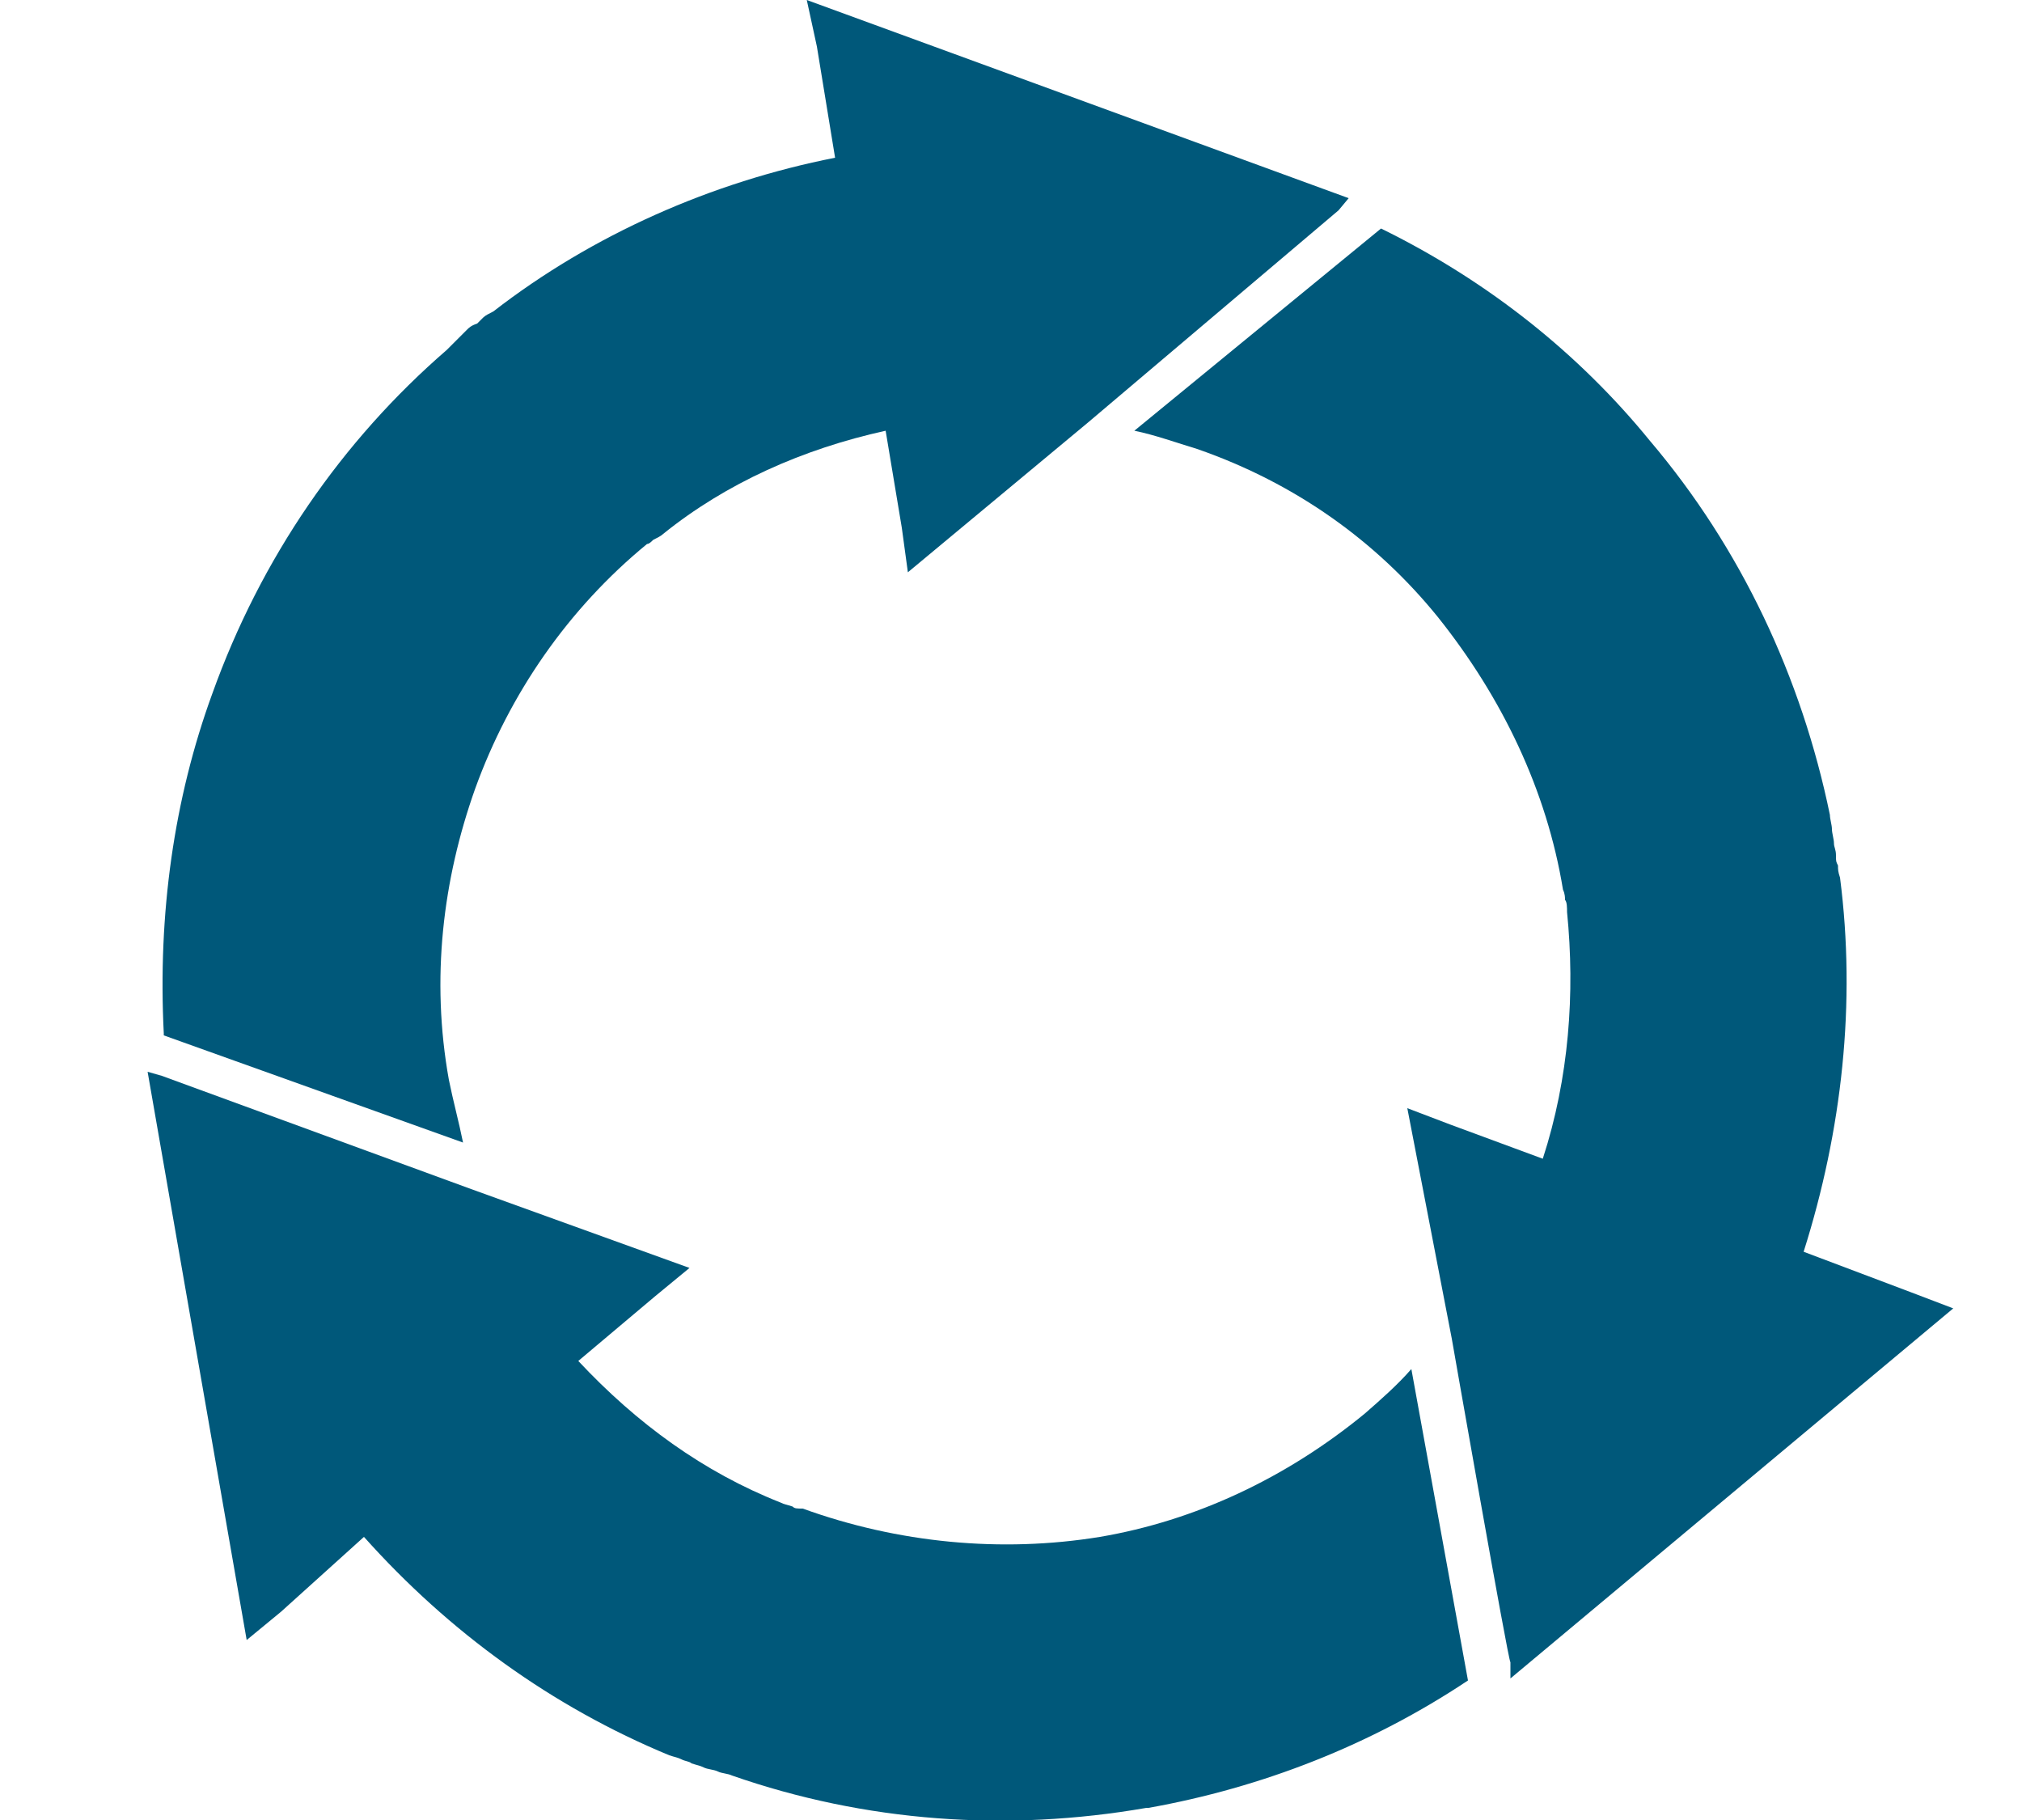
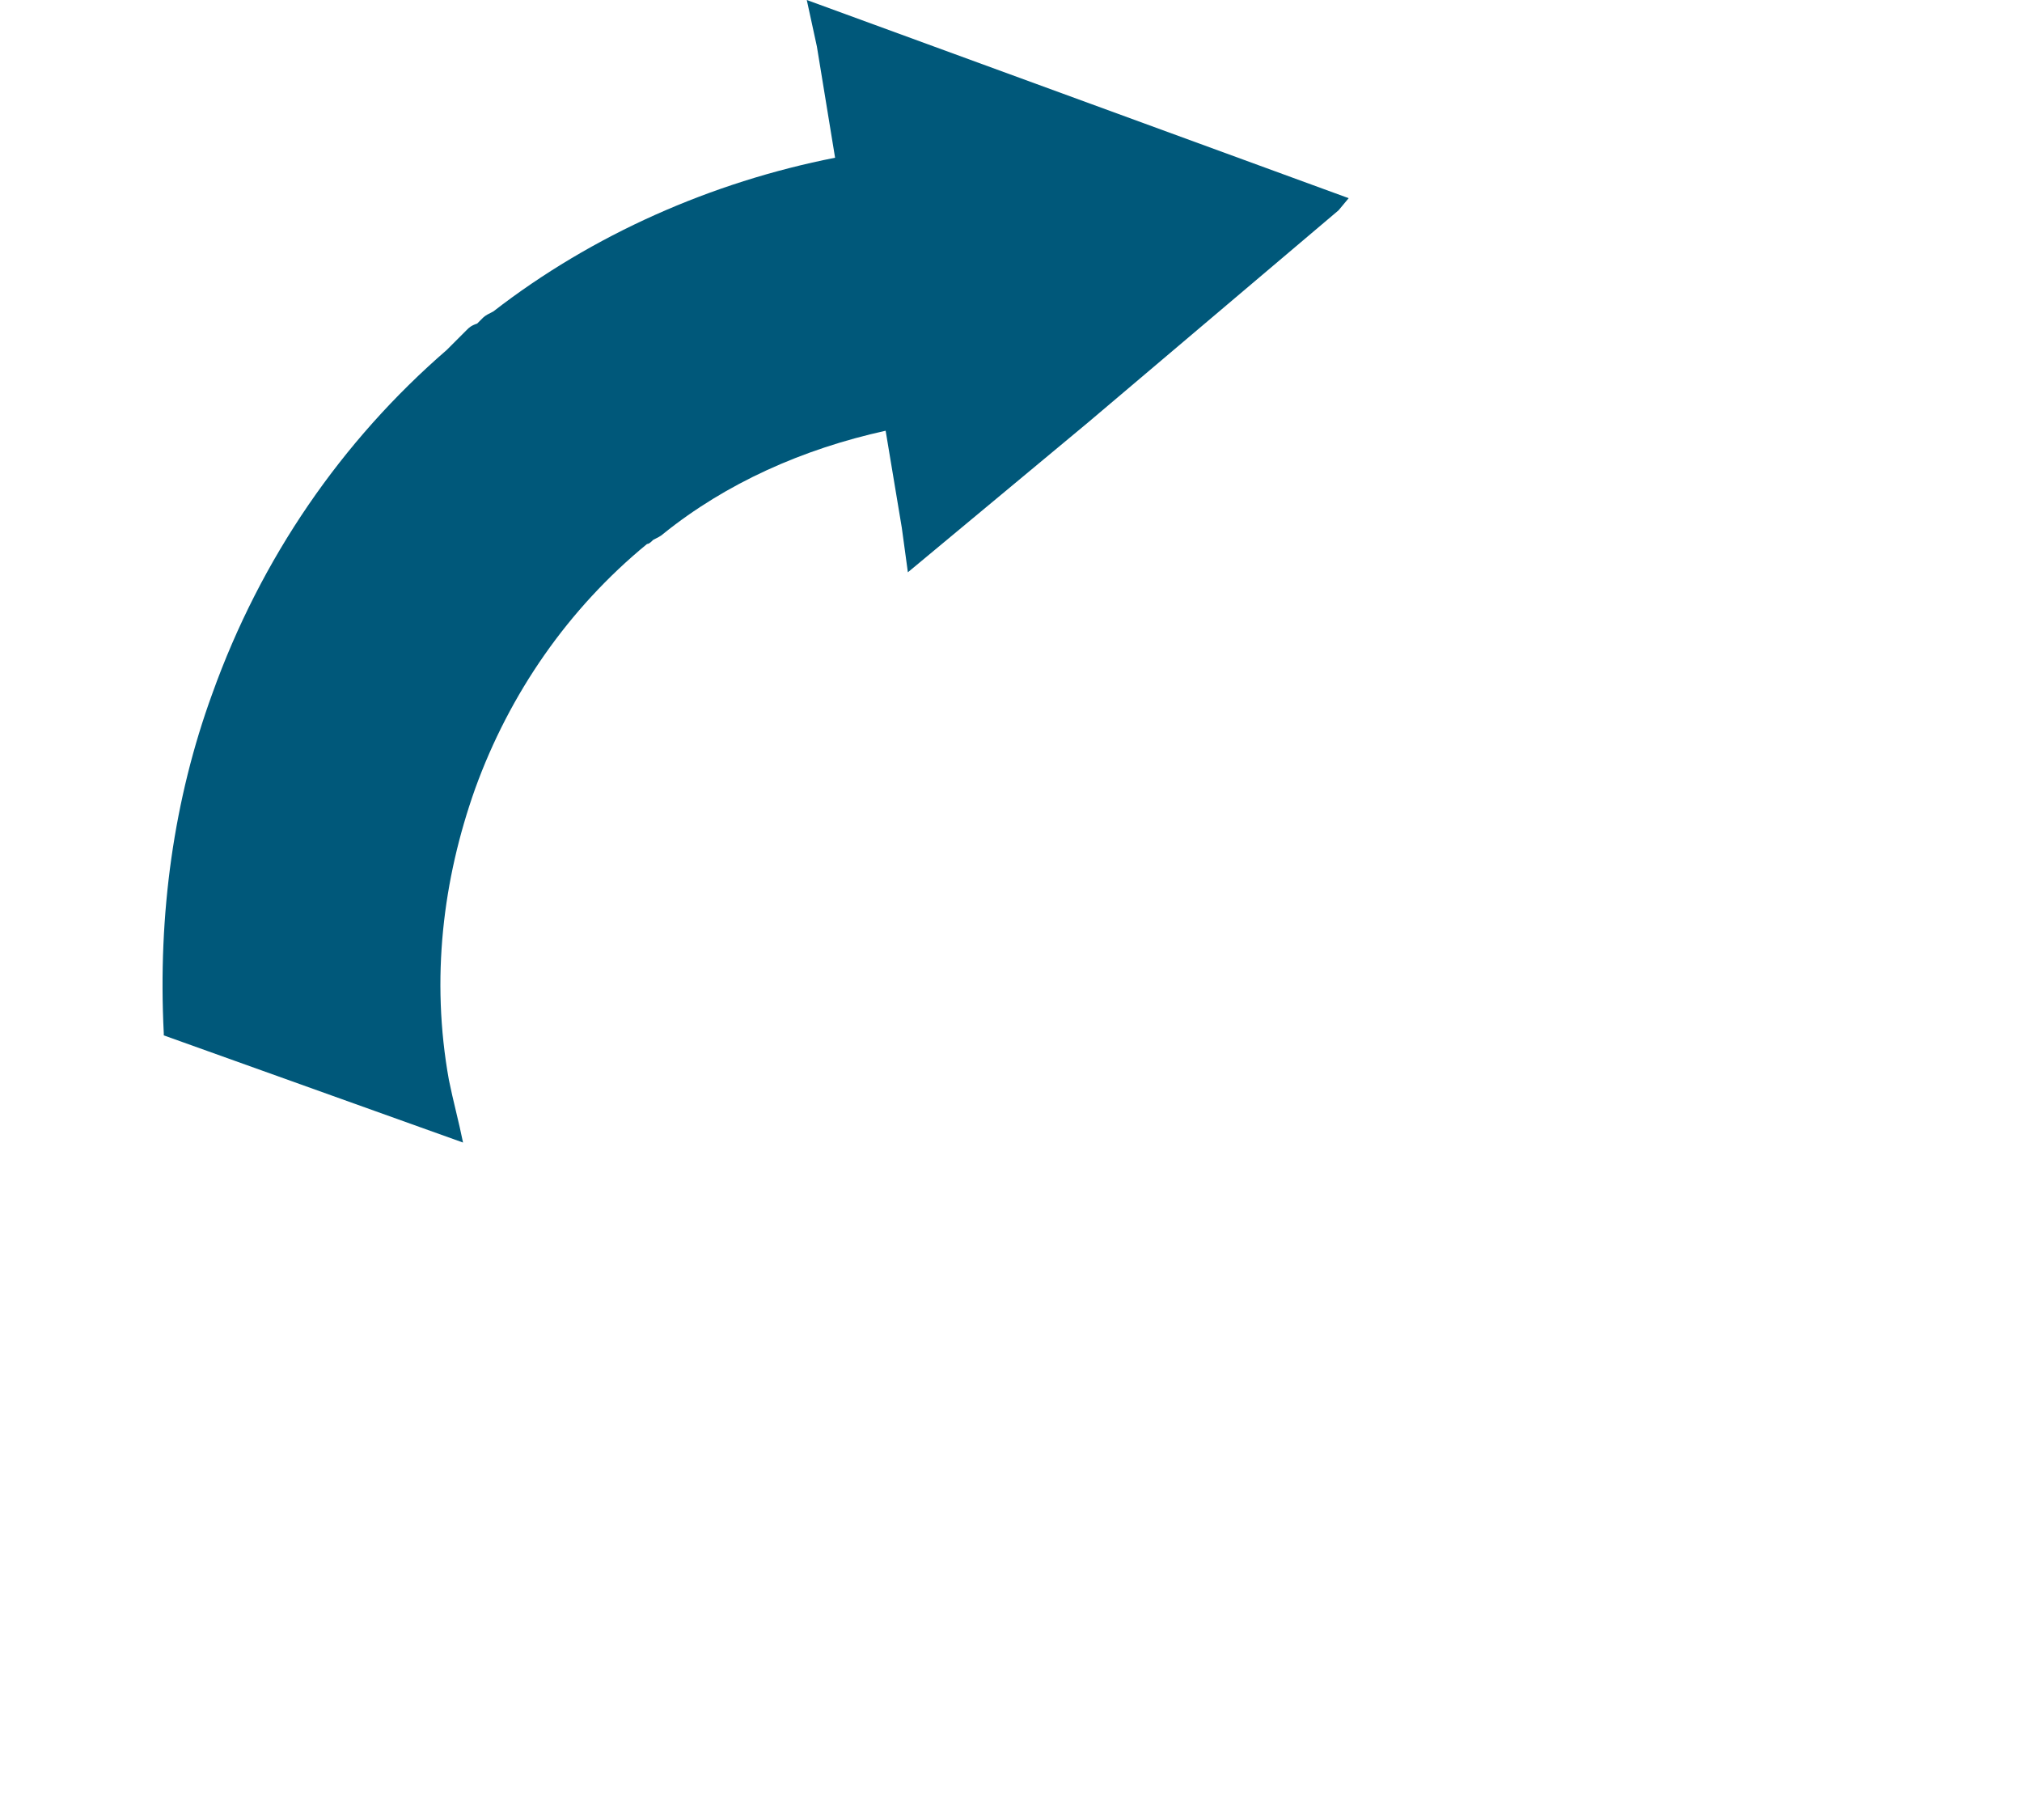
<svg xmlns="http://www.w3.org/2000/svg" version="1.1" viewBox="0 0 100 90">
  <defs>
    <style>
      .cls-1 {
        fill: #00587a;
      }
    </style>
  </defs>
  <g>
    <g id="_レイヤー_1" data-name="レイヤー_1">
      <g>
-         <path class="cls-1" d="M72.6,83.1c-4.8,3.2-10.2,5.3-15.8,6.3h-.1c-6.9,1.2-13.9.7-20.5-1.6-.2-.1-.5-.1-.7-.2-.2-.1-.5-.1-.7-.2-.2-.1-.3-.1-.6-.2-.1-.1-.3-.1-.5-.2-.2-.1-.3-.1-.6-.2h0c-5.8-2.4-10.9-6.1-15.1-10.8h0l-4.1,3.7-1.7,1.4-4.9-28.1.7.2,15.3,5.6,10.8,3.9-1.7,1.4-3.8,3.2h0c2.9,3.1,6.2,5.5,10,7,.2.1.3.1.6.2.1.1.2.1.5.1,4.7,1.7,9.8,2.2,14.7,1.4,4.7-.8,9.2-2.9,13.1-6.1.8-.7,1.6-1.4,2.3-2.2l2.8,15.4Z" />
-         <path class="cls-1" d="M8.1,51.1c-.3-5.9.5-11.6,2.4-16.8h0c2.4-6.7,6.4-12.5,11.6-17,.1-.1.3-.3.5-.5.1-.1.3-.3.5-.5.1-.1.2-.2.5-.3.1-.1.2-.2.3-.3.1-.1.3-.2.5-.3h0c4.9-3.8,10.8-6.4,16.9-7.6h0l-.9-5.5L39.9,0l26.8,9.8-.5.6-12.4,10.5-8.9,7.4-.3-2.2-.8-4.8h0c-4.1.9-7.9,2.6-11,5.1-.1.1-.3.2-.5.3-.1.1-.2.2-.3.2-3.9,3.2-6.8,7.4-8.5,12.1-1.6,4.5-2.2,9.4-1.3,14.4.2,1,.5,2.1.7,3.1l-14.8-5.3Z" />
-         <path class="cls-1" d="M68.3,11.3c5.3,2.6,9.8,6.2,13.3,10.5h0c4.5,5.3,7.5,11.7,8.9,18.5,0,.2.1.5.1.7s.1.5.1.7.1.3.1.6,0,.3.1.5c0,.2,0,.3.1.6h0c.8,6.2.1,12.5-1.8,18.5h0l5.3,2,2.1.8-21.9,18.3v-.8c-.1,0-2.9-16-2.9-16l-2.2-11.4,2.1.8,4.6,1.7h0c1.3-4,1.6-8.2,1.2-12.2,0-.2,0-.5-.1-.6,0-.1,0-.3-.1-.5-.8-4.9-3-9.5-6.2-13.5-3-3.7-7-6.6-11.9-8.3-1-.3-2.1-.7-3.1-.9l12.2-10Z" />
+         <path class="cls-1" d="M8.1,51.1c-.3-5.9.5-11.6,2.4-16.8h0c2.4-6.7,6.4-12.5,11.6-17,.1-.1.3-.3.5-.5.1-.1.3-.3.5-.5.1-.1.2-.2.5-.3.1-.1.2-.2.3-.3.1-.1.3-.2.5-.3h0c4.9-3.8,10.8-6.4,16.9-7.6h0l-.9-5.5L39.9,0l26.8,9.8-.5.6-12.4,10.5-8.9,7.4-.3-2.2-.8-4.8c-4.1.9-7.9,2.6-11,5.1-.1.1-.3.2-.5.3-.1.1-.2.2-.3.2-3.9,3.2-6.8,7.4-8.5,12.1-1.6,4.5-2.2,9.4-1.3,14.4.2,1,.5,2.1.7,3.1l-14.8-5.3Z" />
      </g>
    </g>
  </g>
</svg>